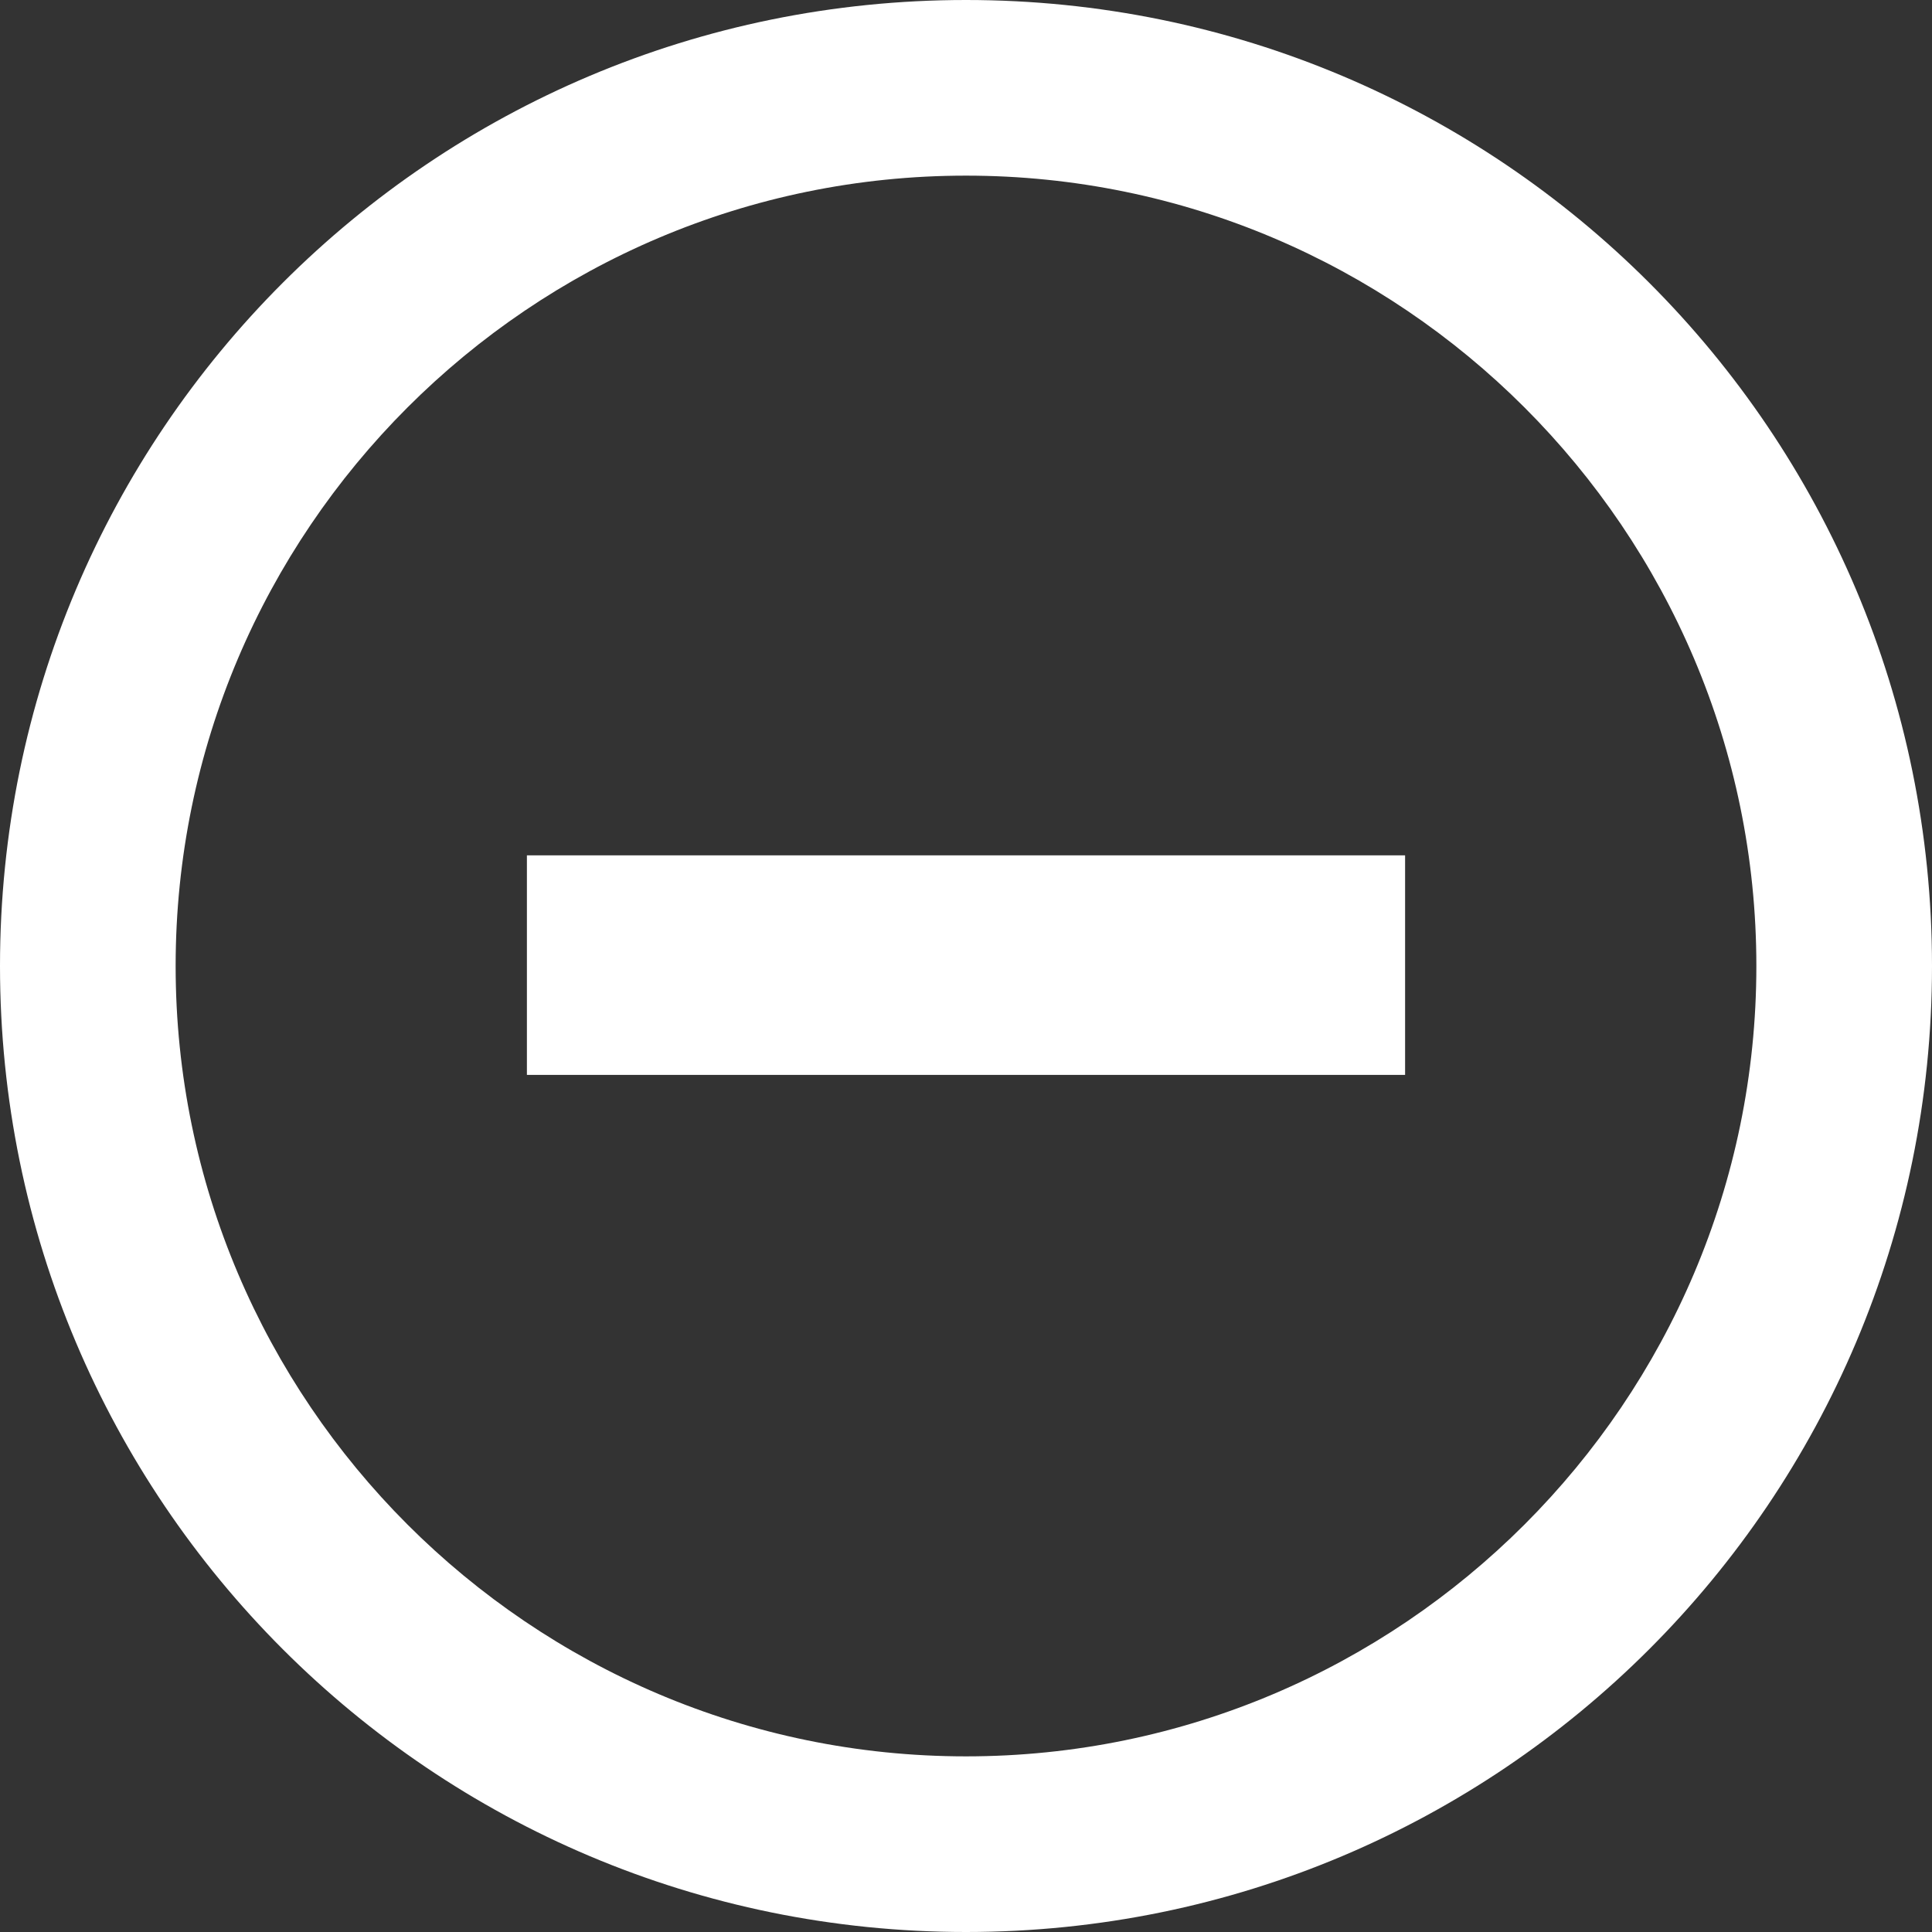
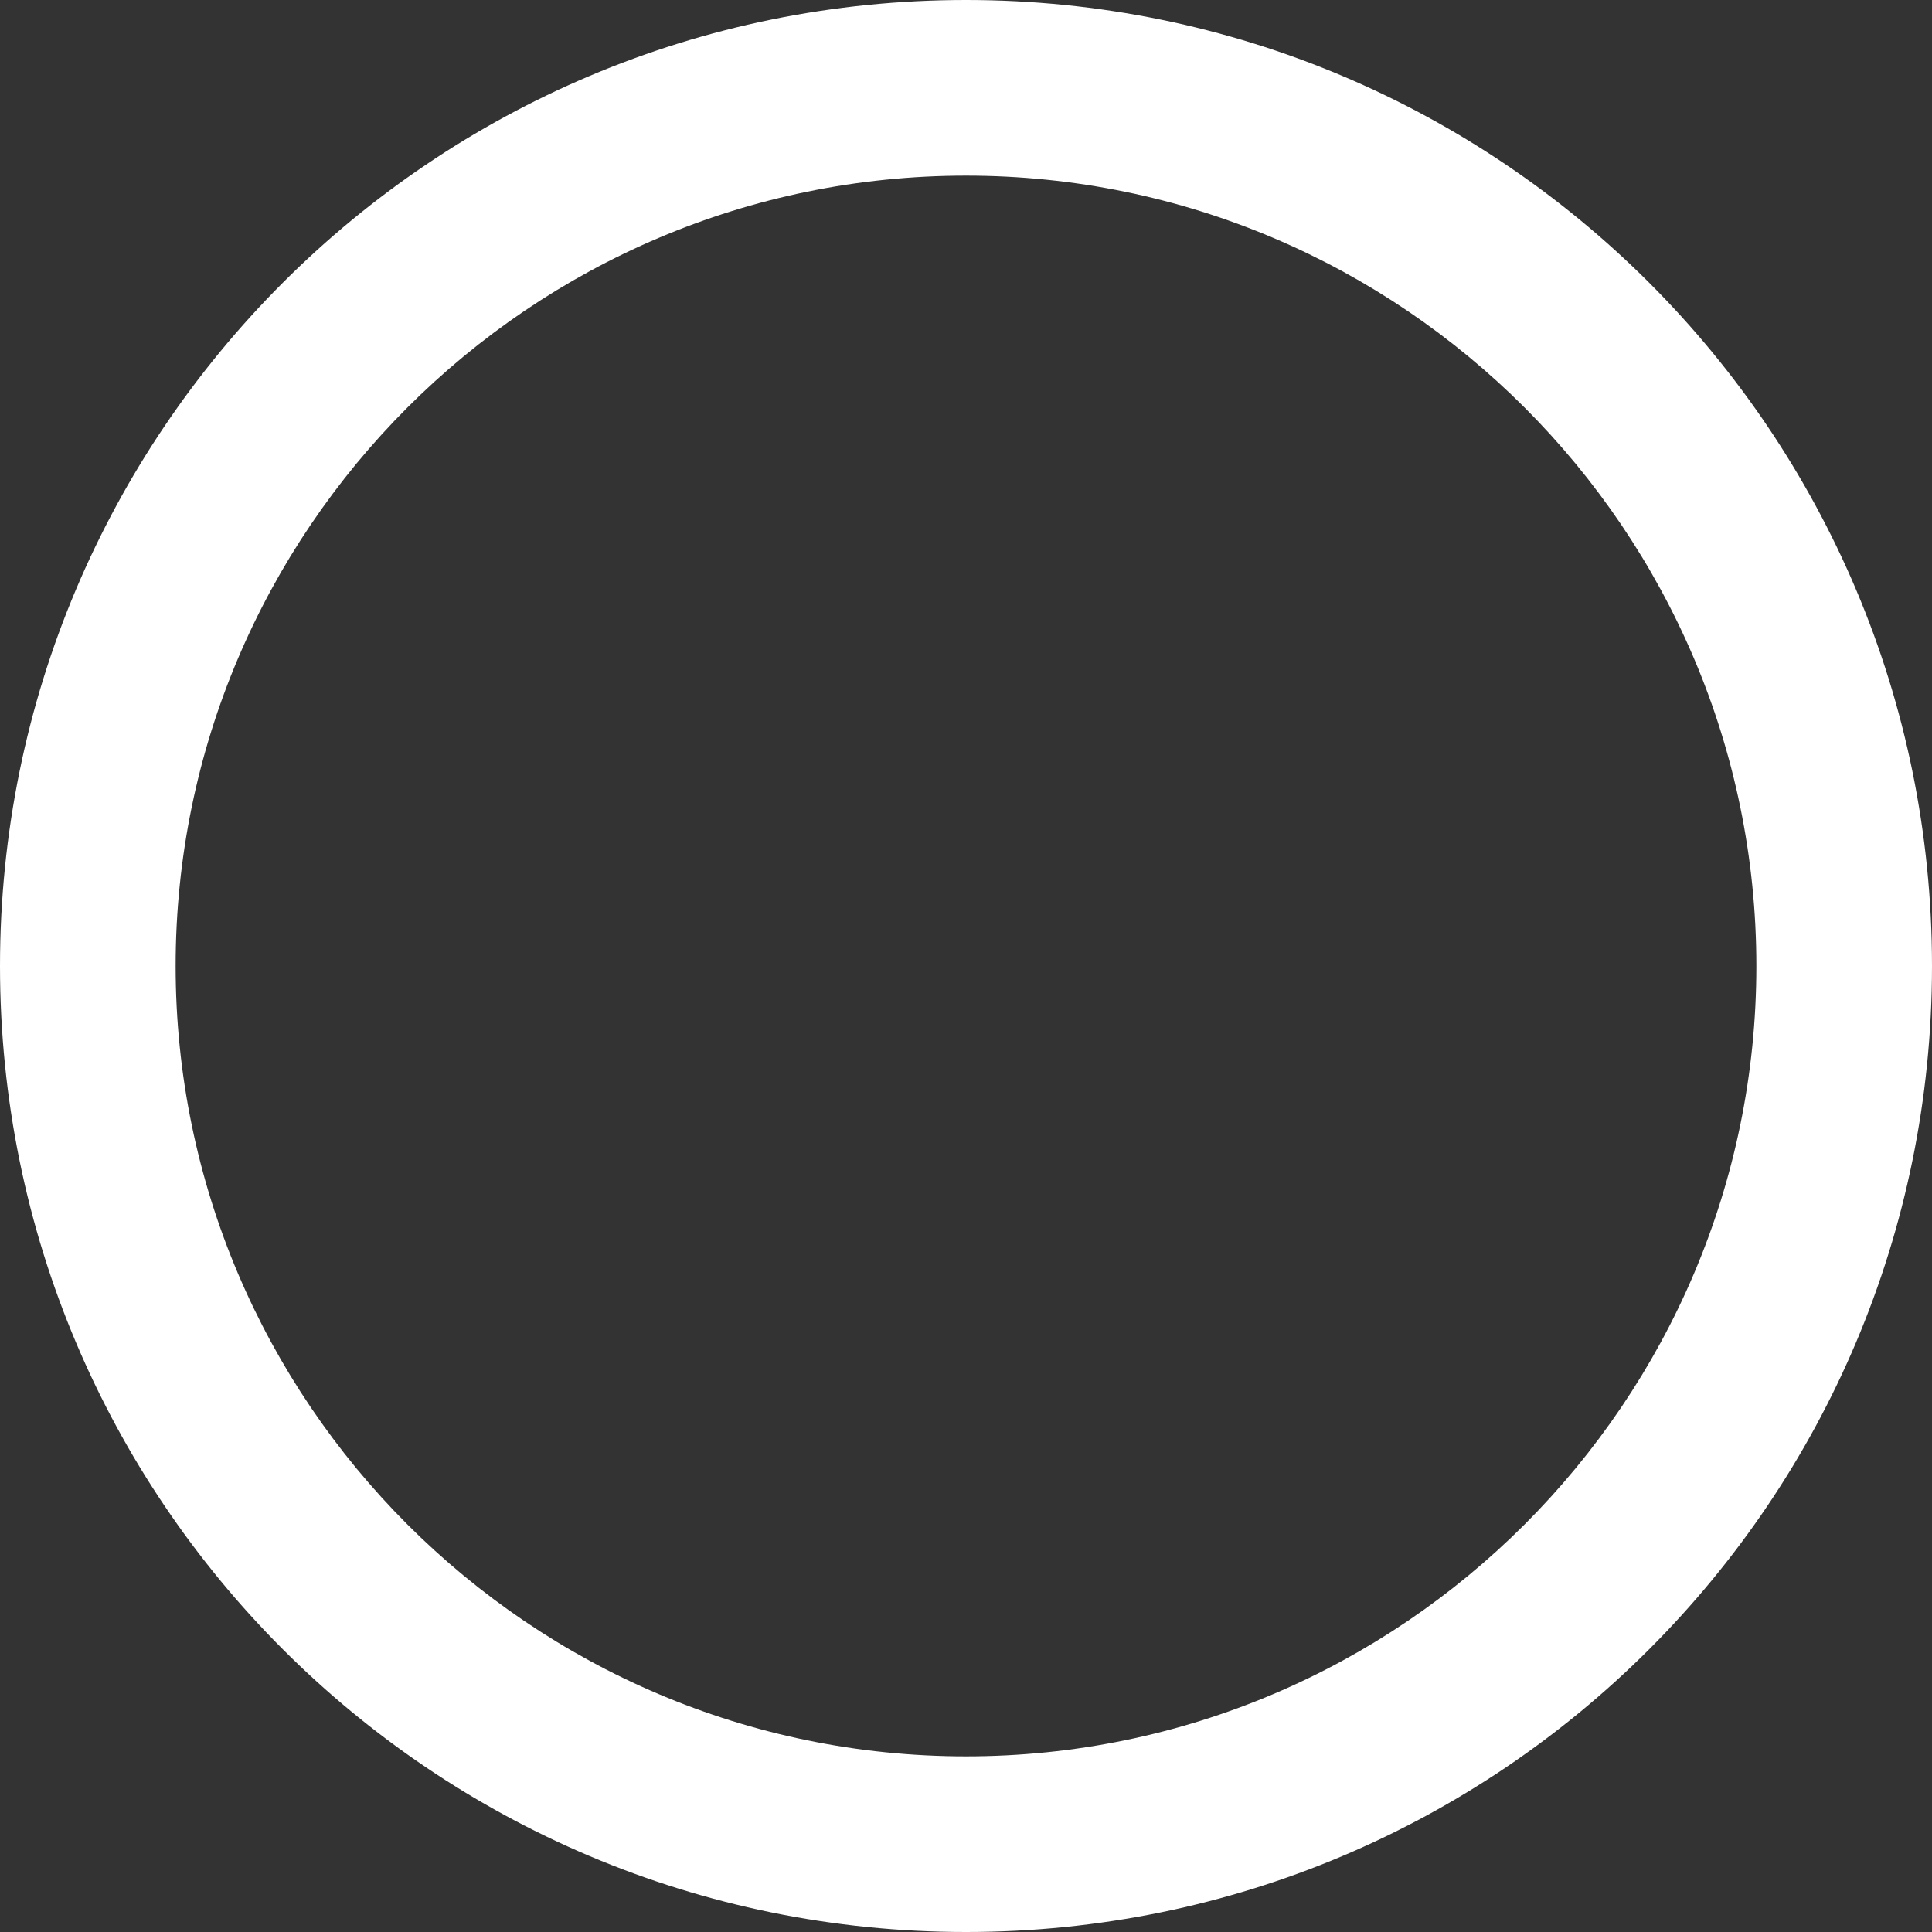
<svg xmlns="http://www.w3.org/2000/svg" version="1.1" x="0px" y="0px" viewBox="0 0 11 11" style="enable-background:new 0 0 11 11;" xml:space="preserve">
  <rect x="0" y="0" width="11" height="11" fill="#333333" stroke="none" />
  <style type="text/css">
	.st0{fill:#FFFFFF;}
</style>
  <g id="Layer_1">
</g>
  <g id="Layer_2">
    <g>
-       <path class="st0" d="M5.5,1C7.98,1,10,3.02,10,5.5S7.98,10,5.5,10S1,7.98,1,5.5S3.02,1,5.5,1 M5.5,0C2.46,0,0,2.46,0,5.5    S2.46,11,5.5,11S11,8.54,11,5.5S8.54,0,5.5,0L5.5,0z" />
+       <path class="st0" d="M5.5,1C7.98,1,10,3.02,10,5.5S7.98,10,5.5,10S1,7.98,1,5.5S3.02,1,5.5,1 M5.5,0C2.46,0,0,2.46,0,5.5    S2.46,11,5.5,11S11,8.54,11,5.5S8.54,0,5.5,0z" />
    </g>
    <g>
-       <rect x="3" y="4.87" class="st0" width="5" height="1.25" />
-     </g>
+       </g>
  </g>
</svg>